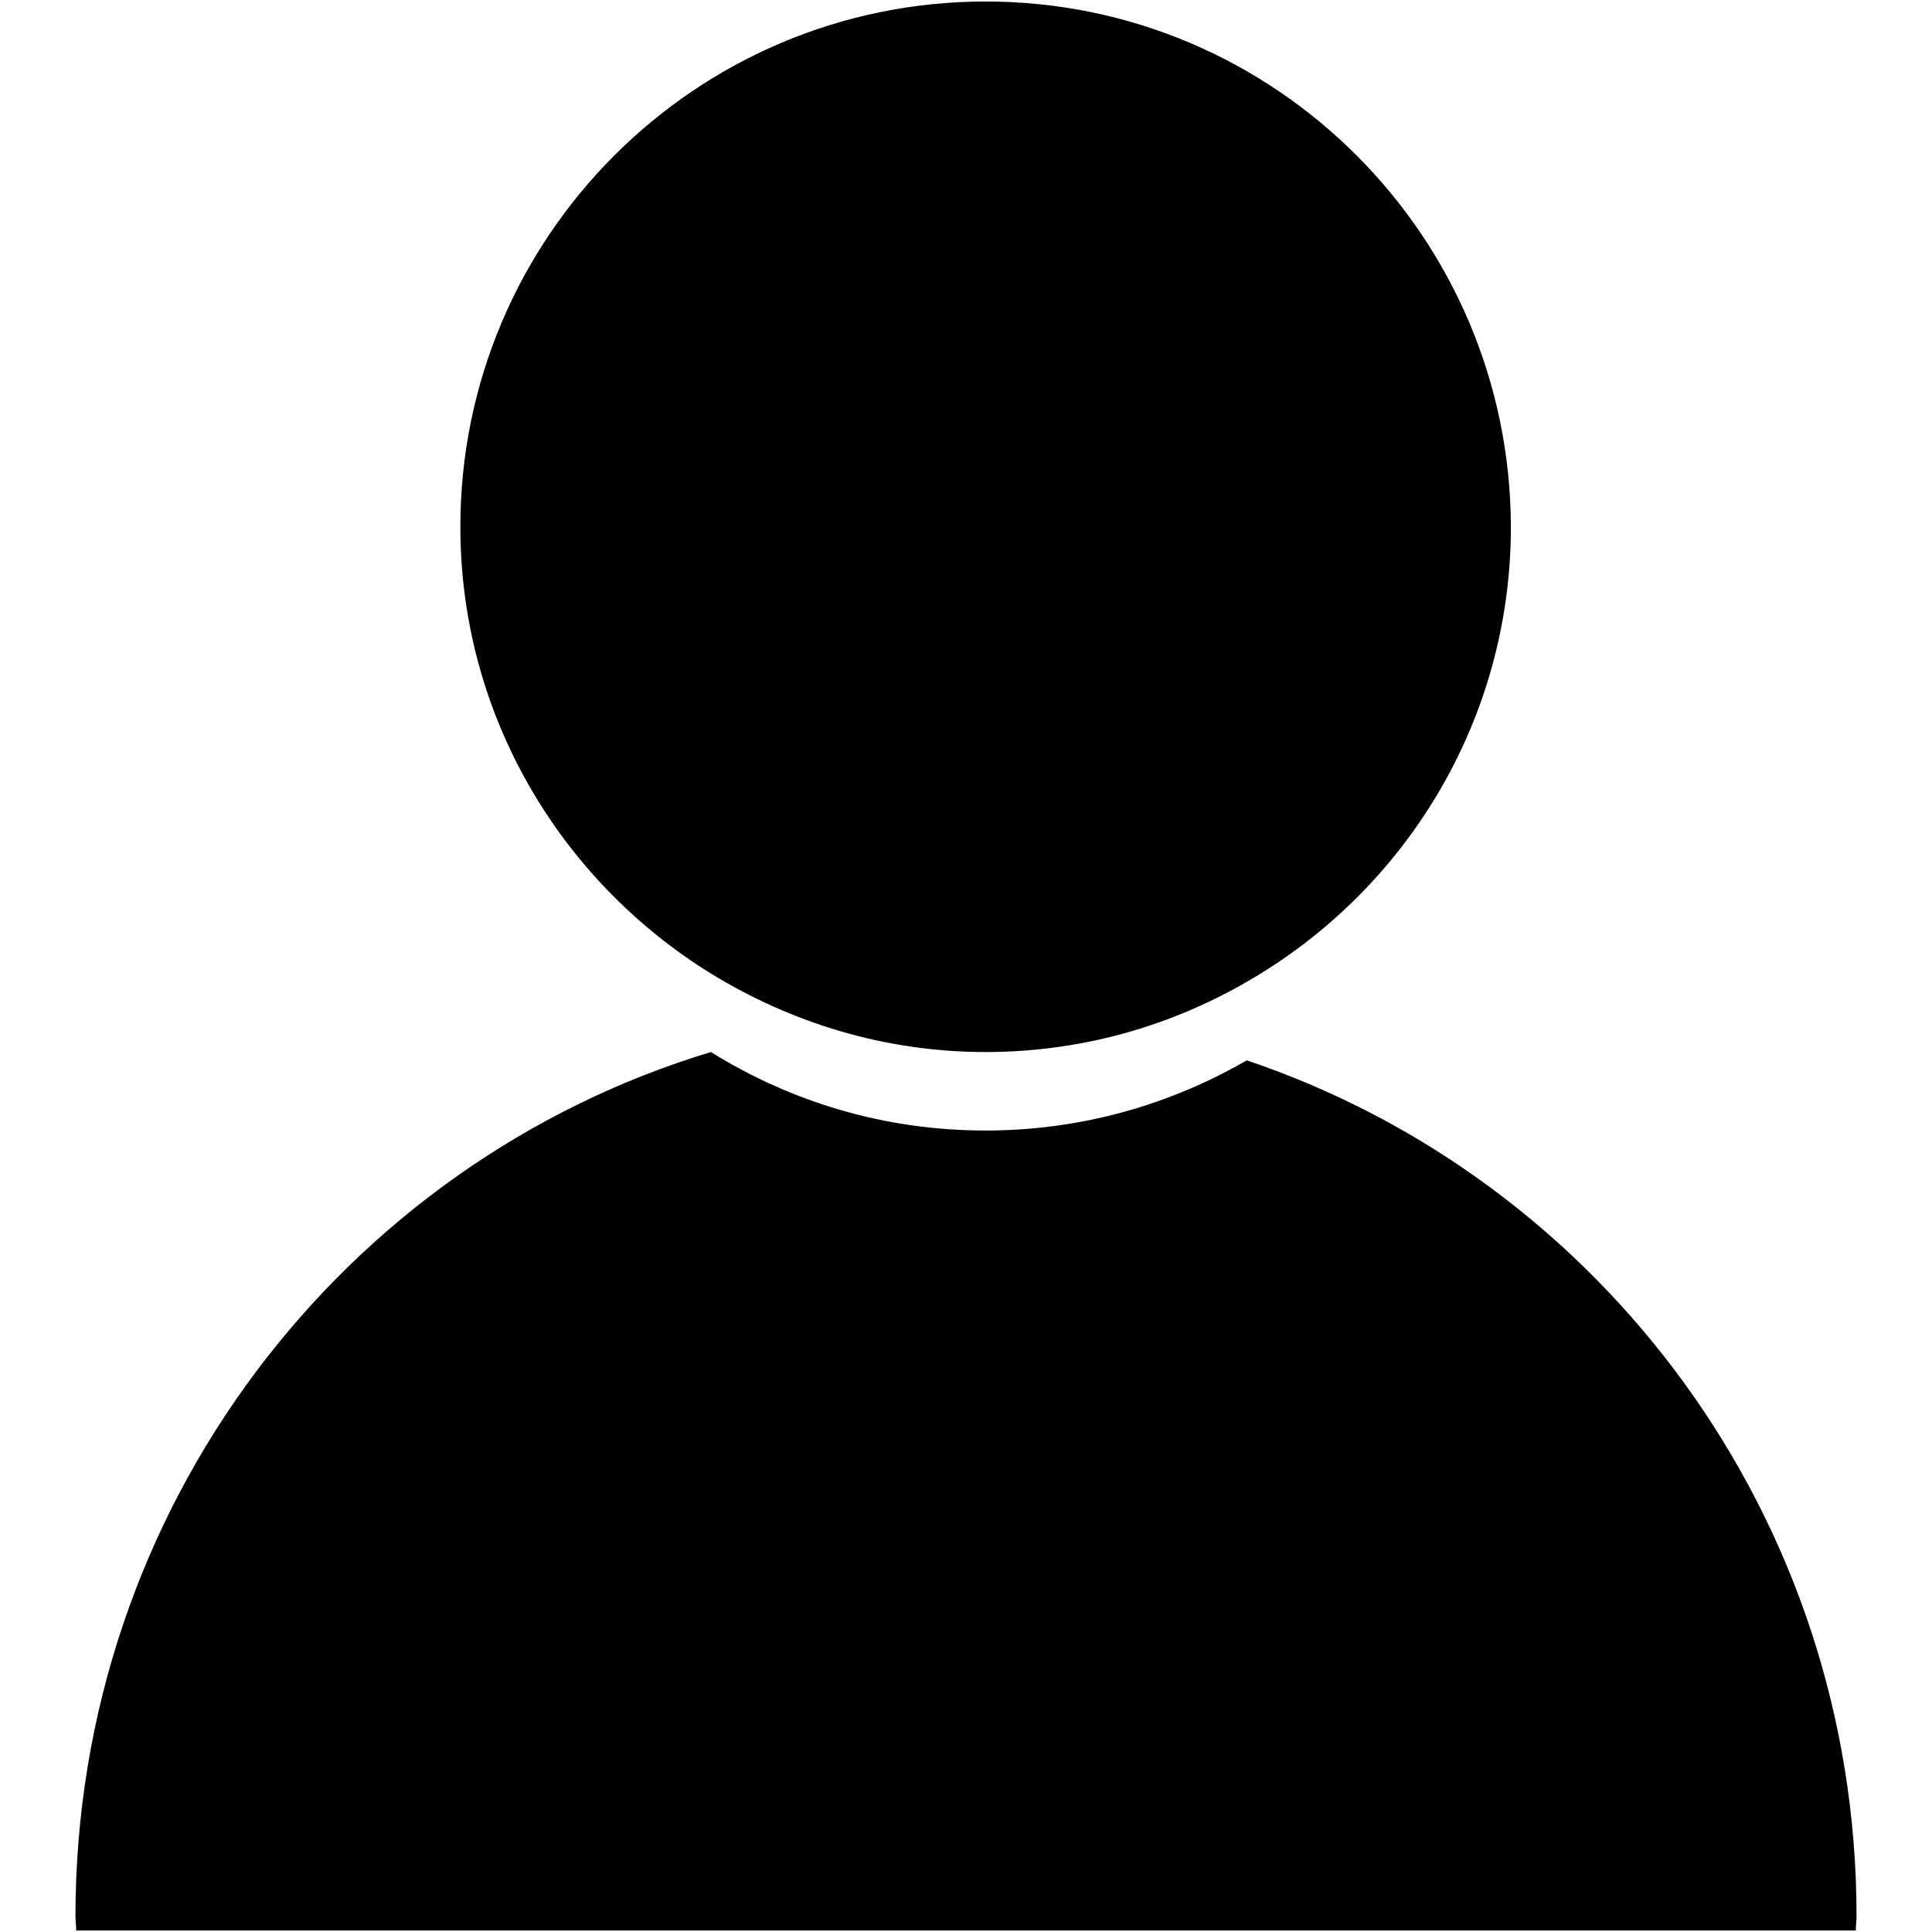
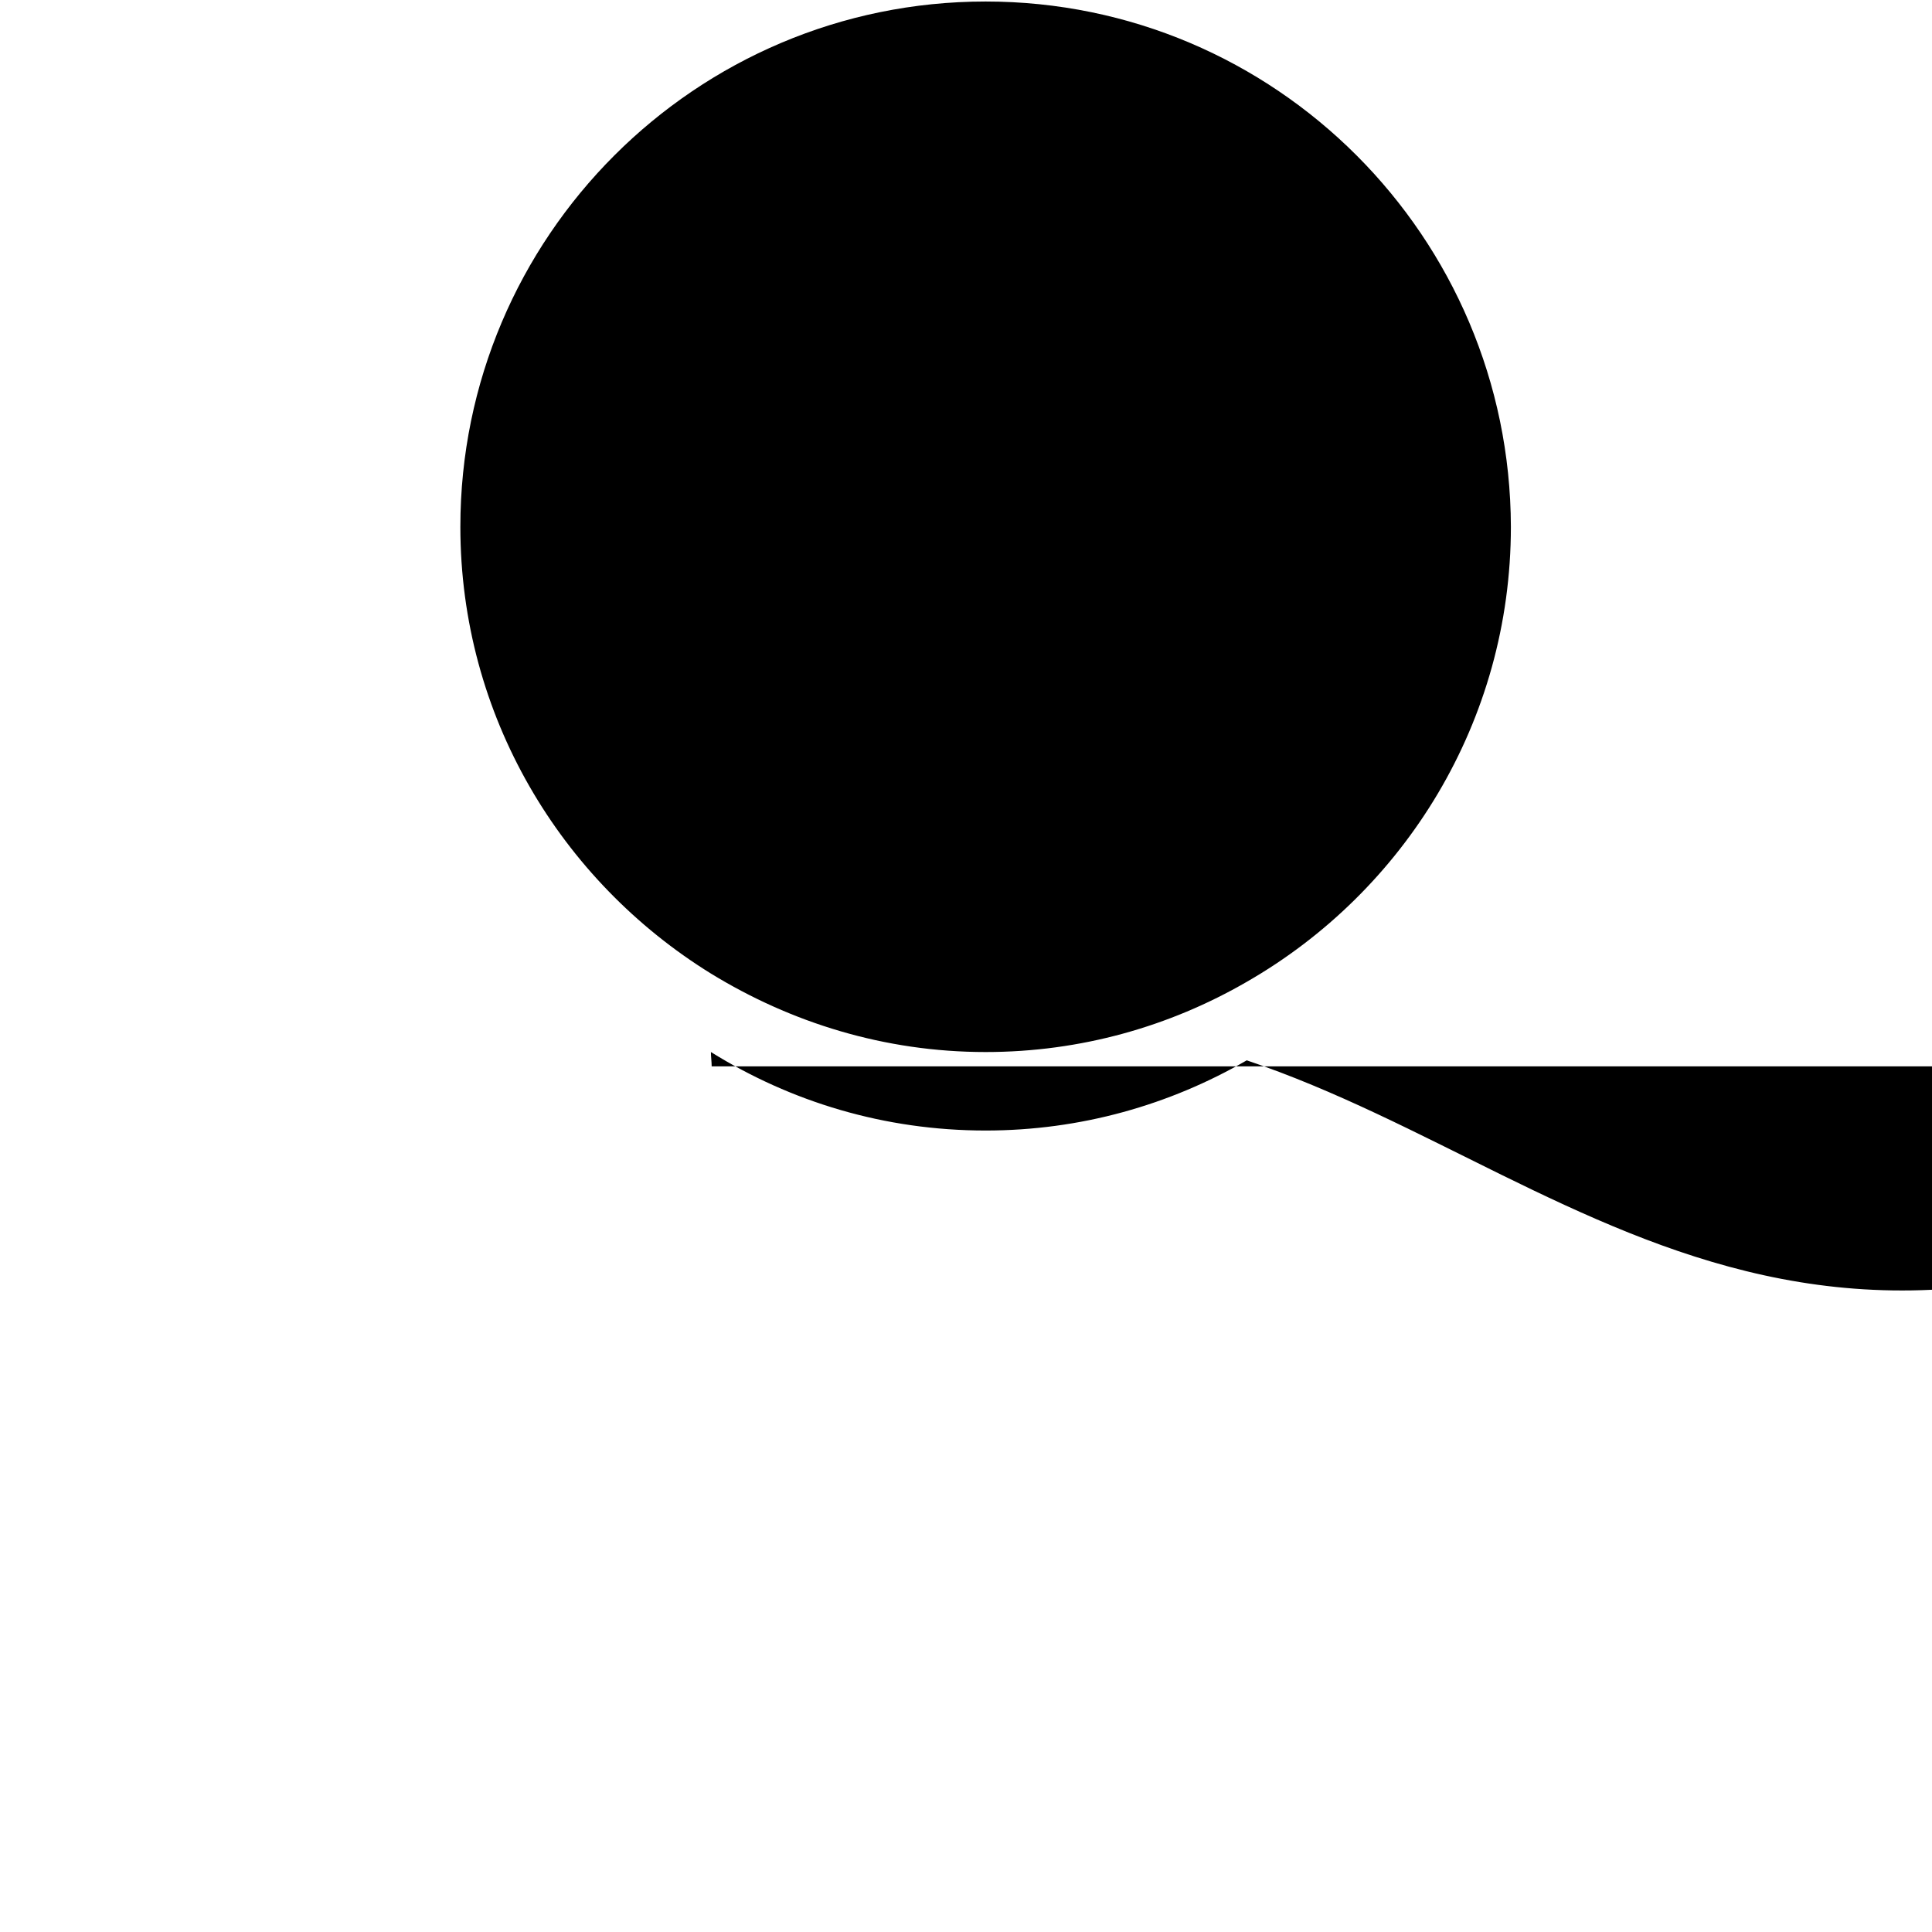
<svg xmlns="http://www.w3.org/2000/svg" version="1.1" x="0px" y="0px" viewBox="0 0 256 256" enable-background="new 0 0 256 256" xml:space="preserve">
  <g>
-     <path fill="#000000" d="M165.2,140.5c-10.2,5.9-22,9.3-34.6,9.3c-13.4,0-25.8-3.8-36.4-10.4C45.5,154.1,10,199.8,10,253.9 c0,0.6,0.1,1.3,0.1,1.9h235.8c0-0.6,0.1-1.3,0.1-1.9C246,201,212.1,156.3,165.2,140.5z M130.6,0.2C92.2,0.2,61,31.4,61,69.8 c0,25,13.3,46.9,33.2,59.2c10.6,6.5,23,10.4,36.4,10.4c12.6,0,24.4-3.4,34.6-9.3c20.9-12,35-34.5,35-60.3 C200.1,31.4,169,0.2,130.6,0.2L130.6,0.2z" />
+     <path fill="#000000" d="M165.2,140.5c-10.2,5.9-22,9.3-34.6,9.3c-13.4,0-25.8-3.8-36.4-10.4c0,0.6,0.1,1.3,0.1,1.9h235.8c0-0.6,0.1-1.3,0.1-1.9C246,201,212.1,156.3,165.2,140.5z M130.6,0.2C92.2,0.2,61,31.4,61,69.8 c0,25,13.3,46.9,33.2,59.2c10.6,6.5,23,10.4,36.4,10.4c12.6,0,24.4-3.4,34.6-9.3c20.9-12,35-34.5,35-60.3 C200.1,31.4,169,0.2,130.6,0.2L130.6,0.2z" />
  </g>
</svg>